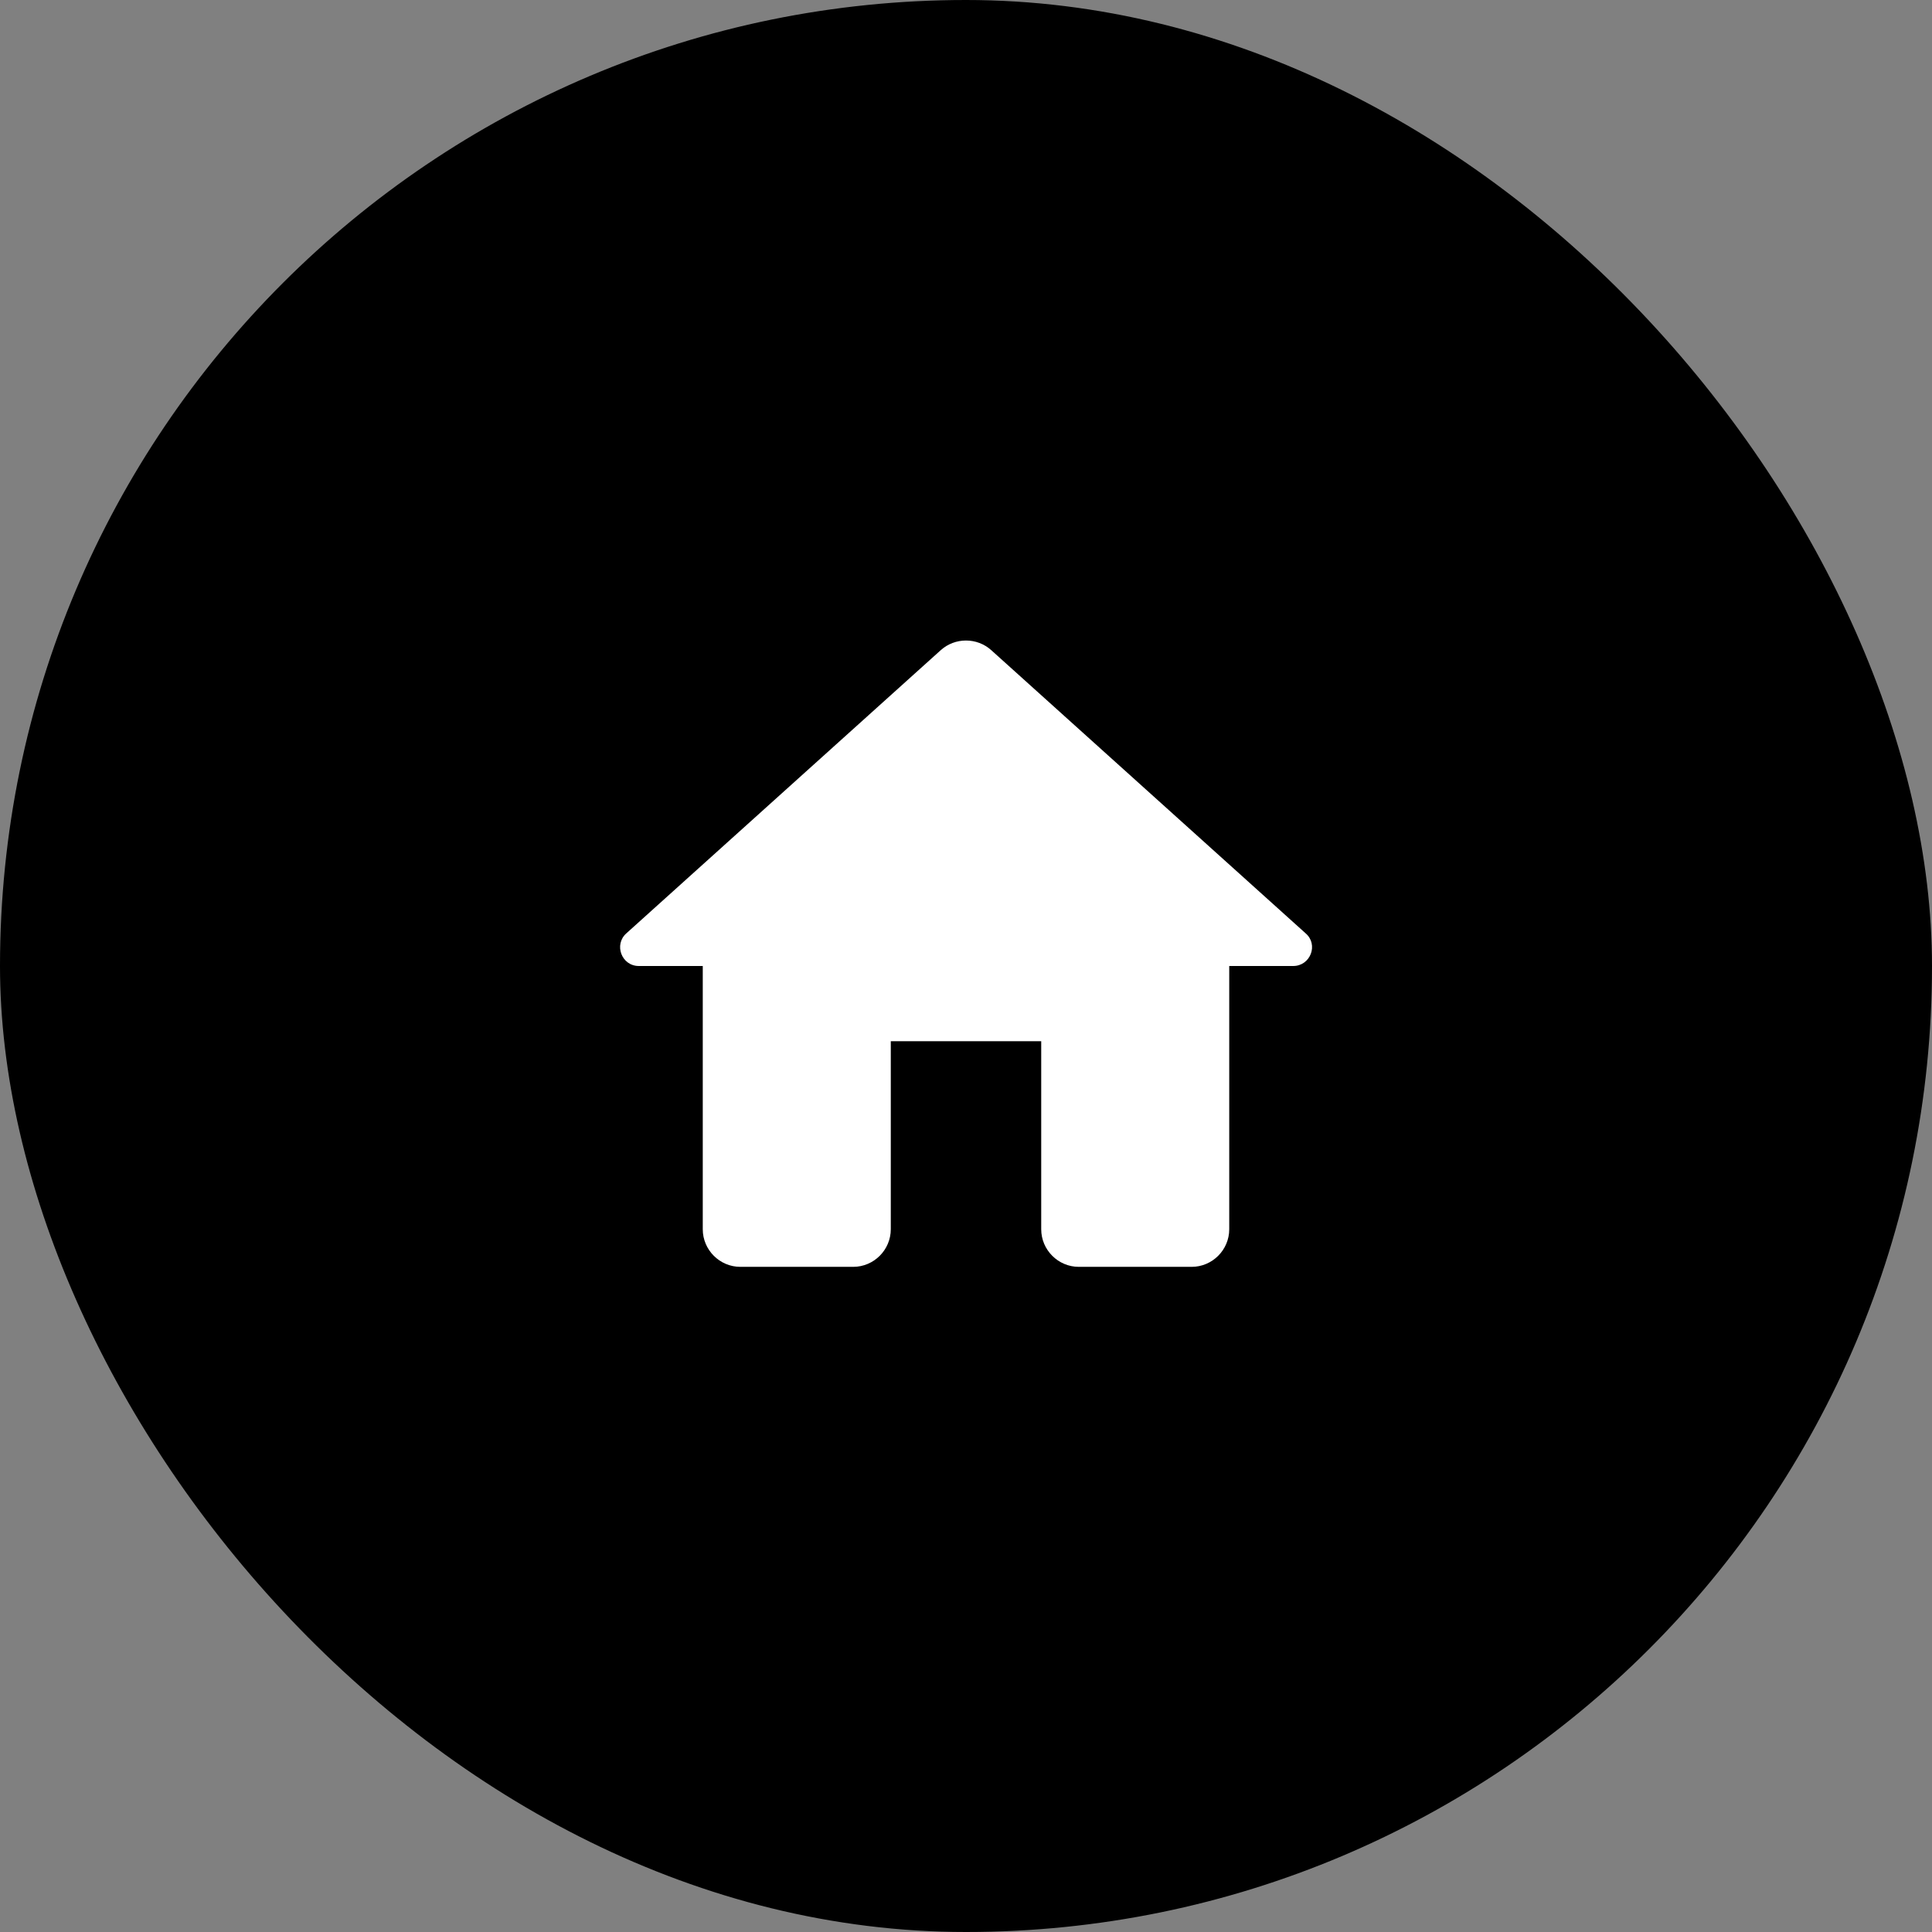
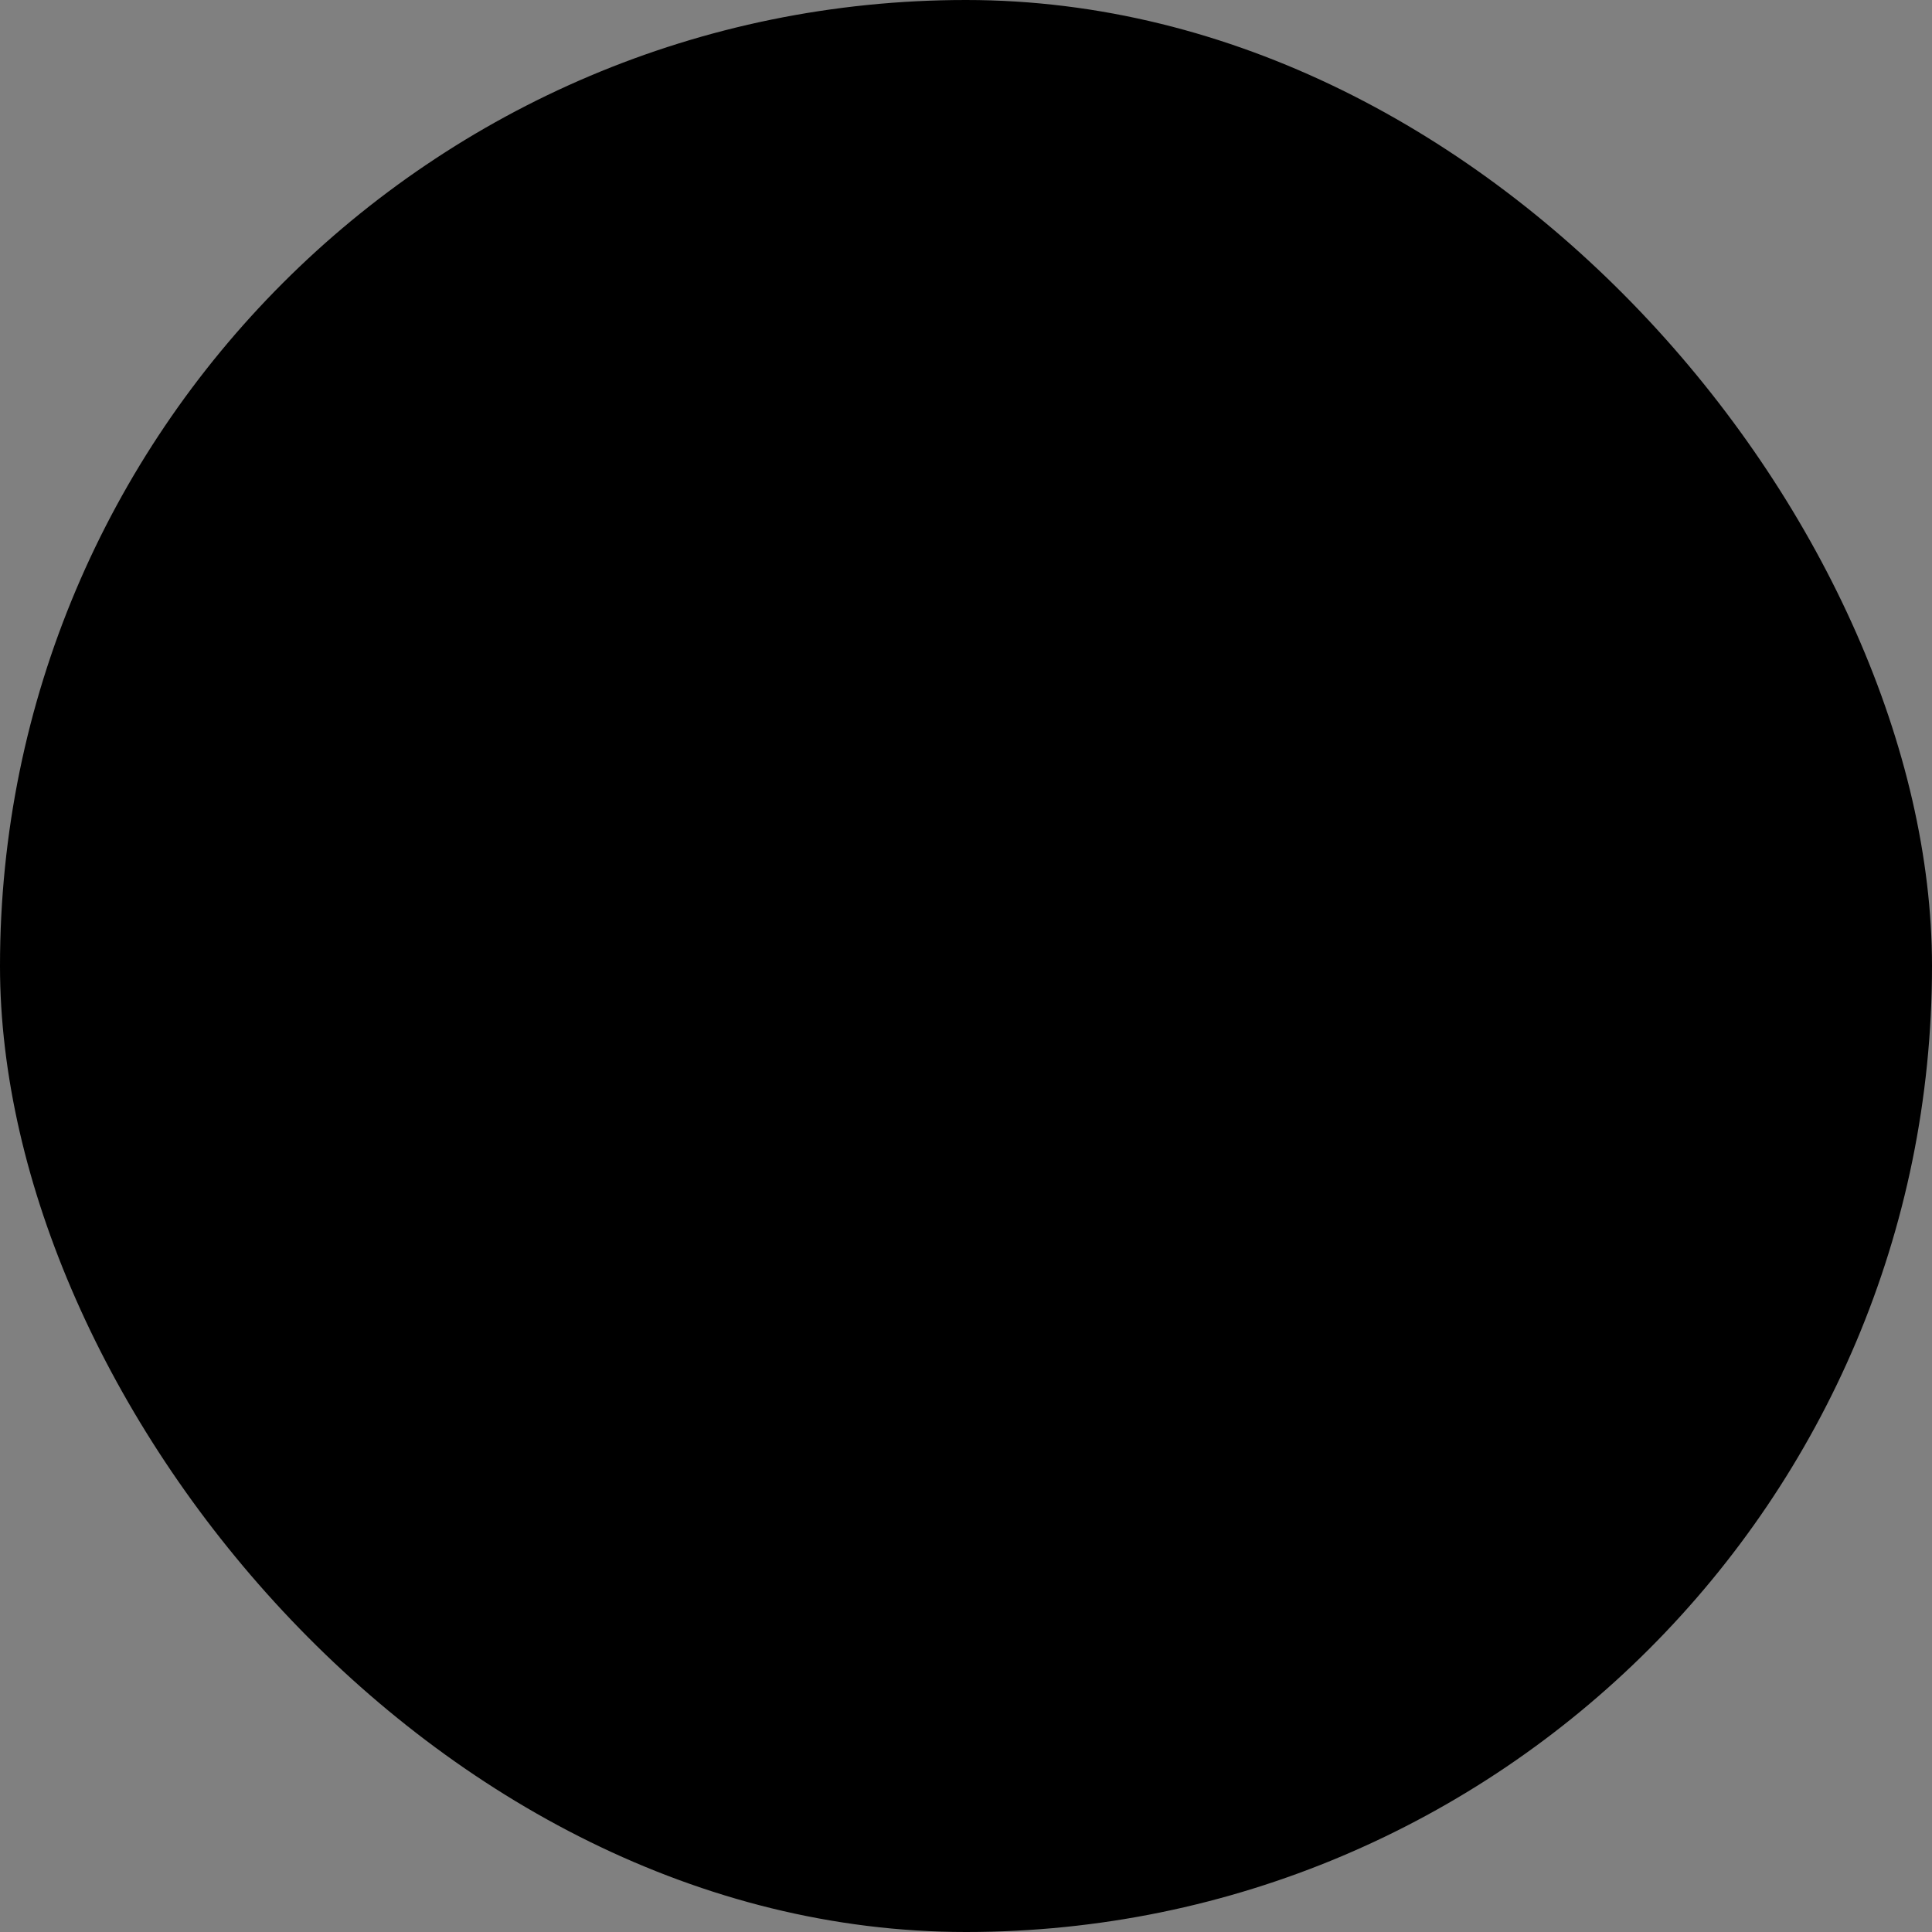
<svg xmlns="http://www.w3.org/2000/svg" width="274" height="274" viewBox="0 0 274 274" fill="none">
  <rect x="0" y="0" width="274" height="274" fill="#808080" stroke="none" />
  <rect width="274" height="274" rx="137" fill="black" />
-   <path d="M126.333 174.333V147.667H147.667V174.333C147.667 177.267 150.067 179.667 153 179.667H169C171.933 179.667 174.333 177.267 174.333 174.333V137H183.4C185.853 137 187.027 133.96 185.16 132.36L140.573 92.2C138.547 90.387 135.453 90.387 133.427 92.2L88.84 132.36C87.027 133.96 88.147 137 90.6 137H99.667V174.333C99.667 177.267 102.067 179.667 105 179.667H121C123.933 179.667 126.333 177.267 126.333 174.333Z" fill="white" />
</svg>